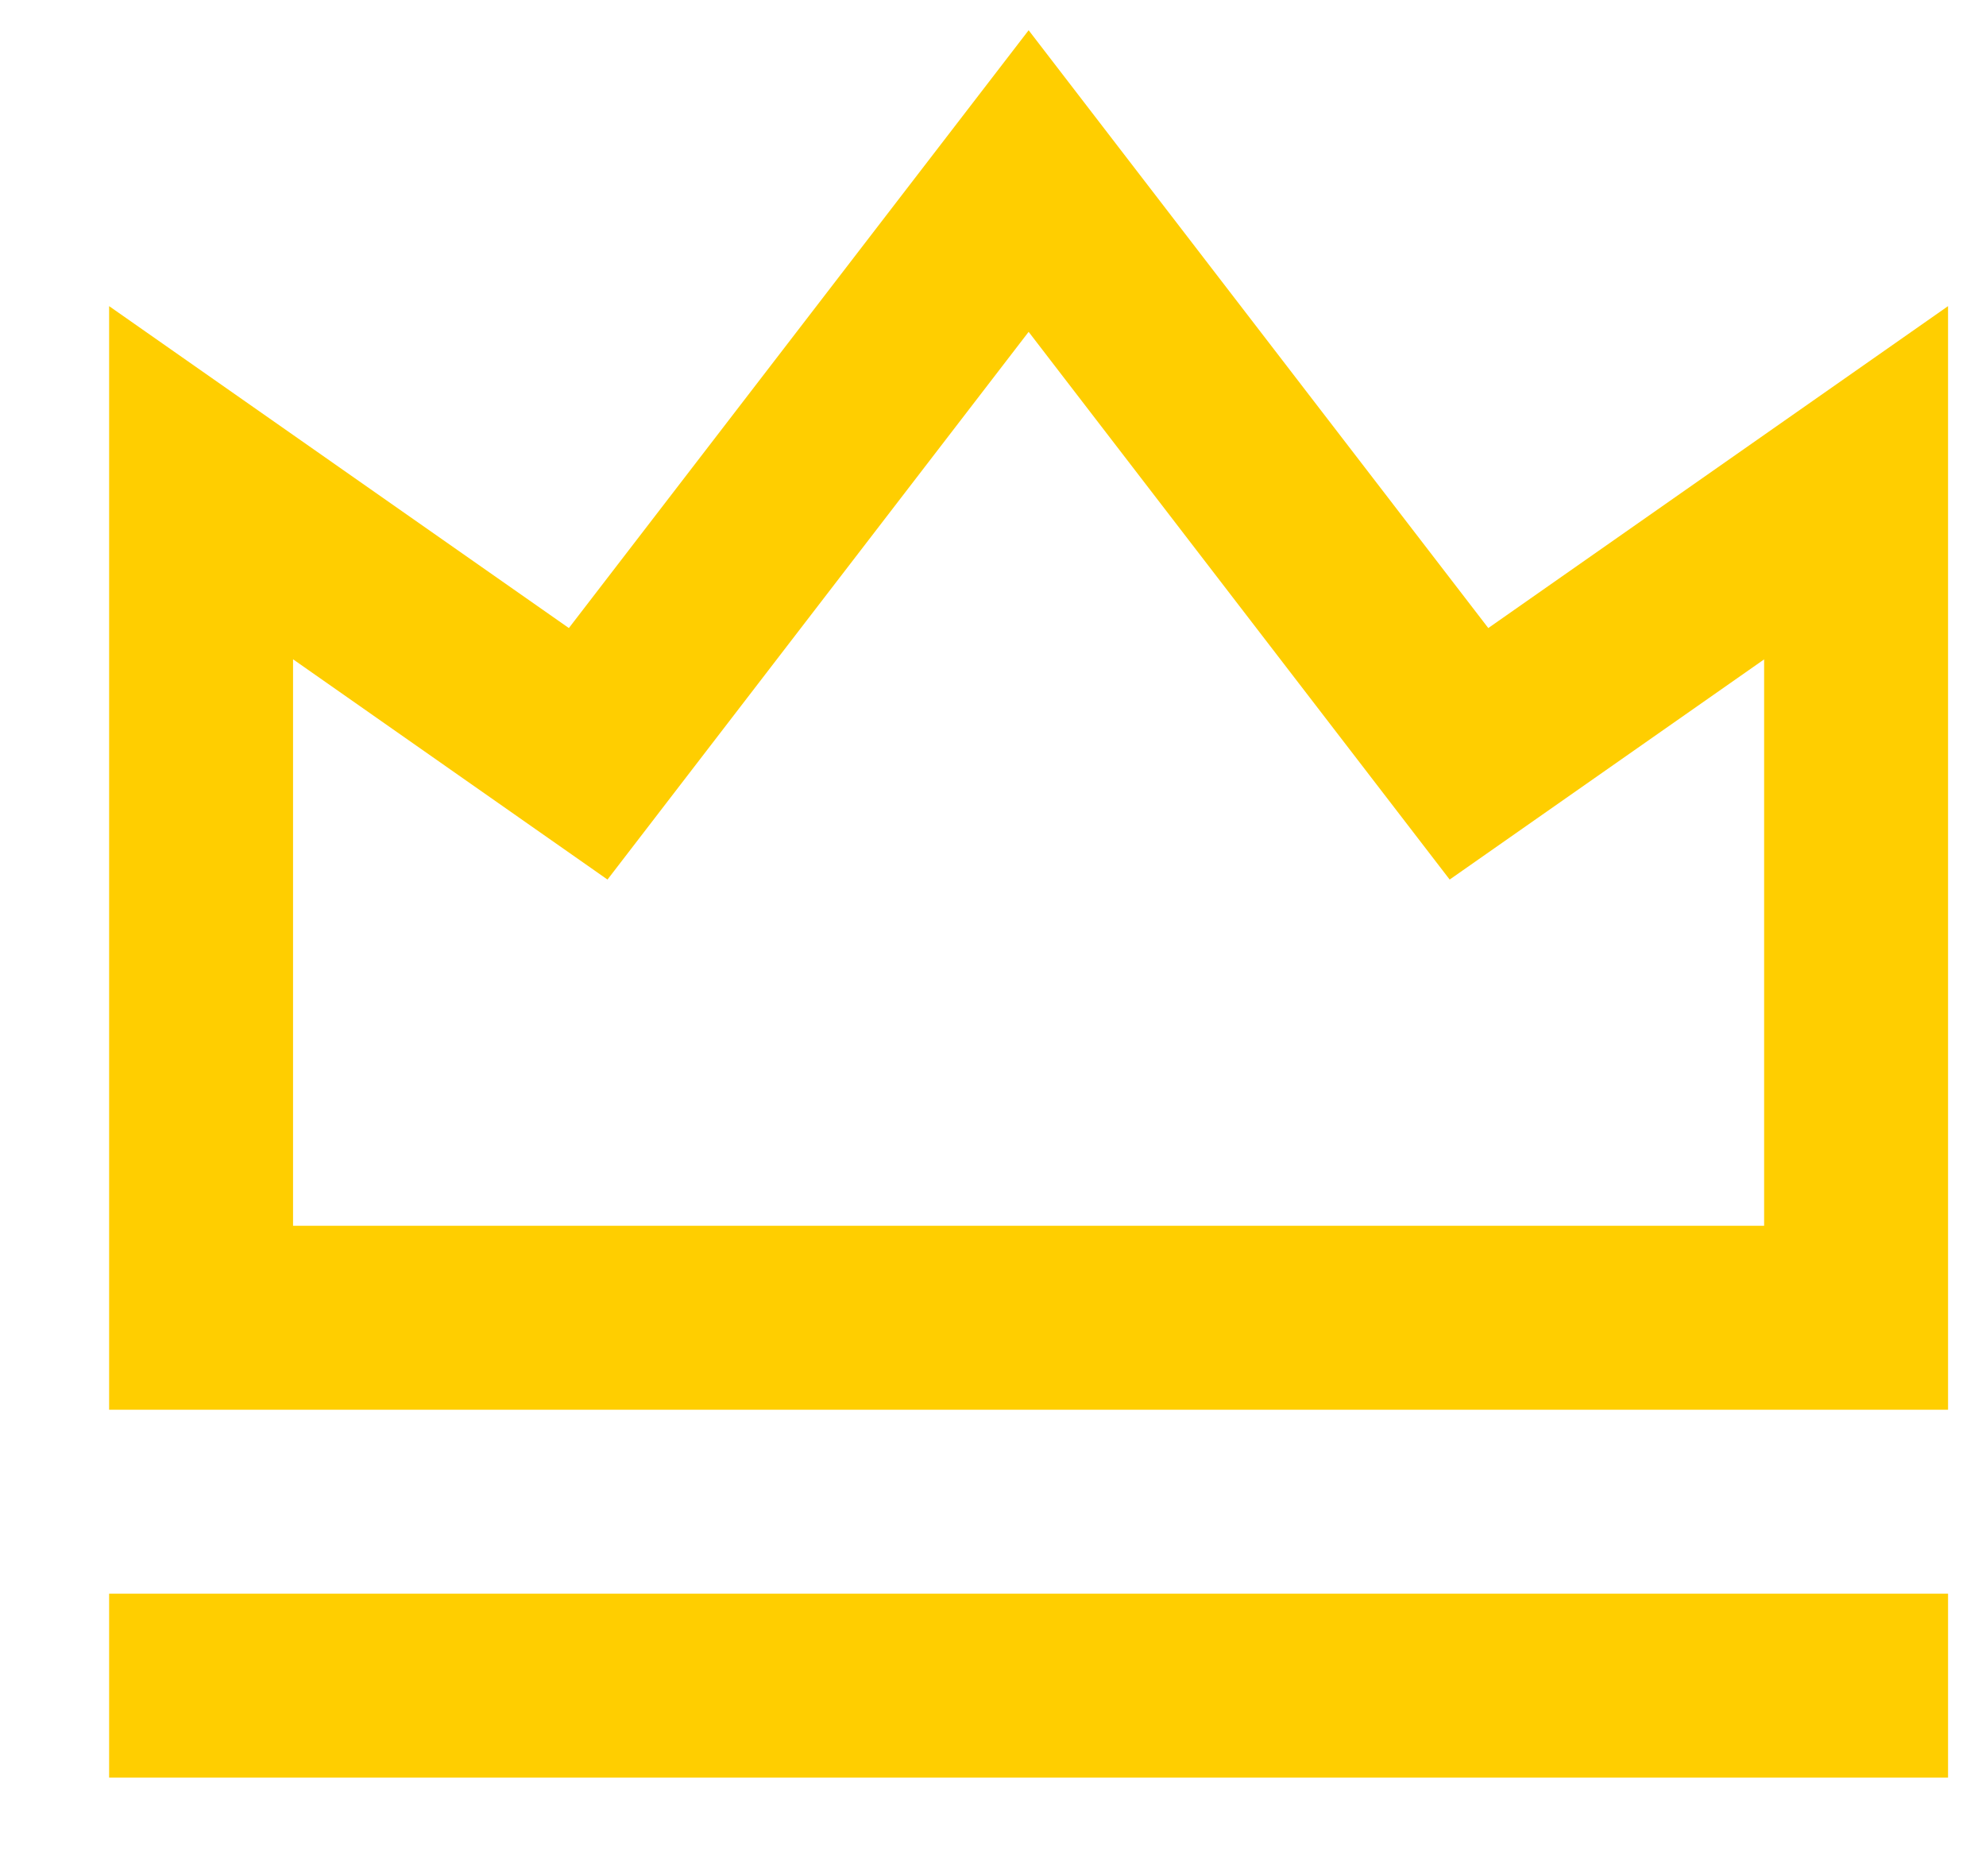
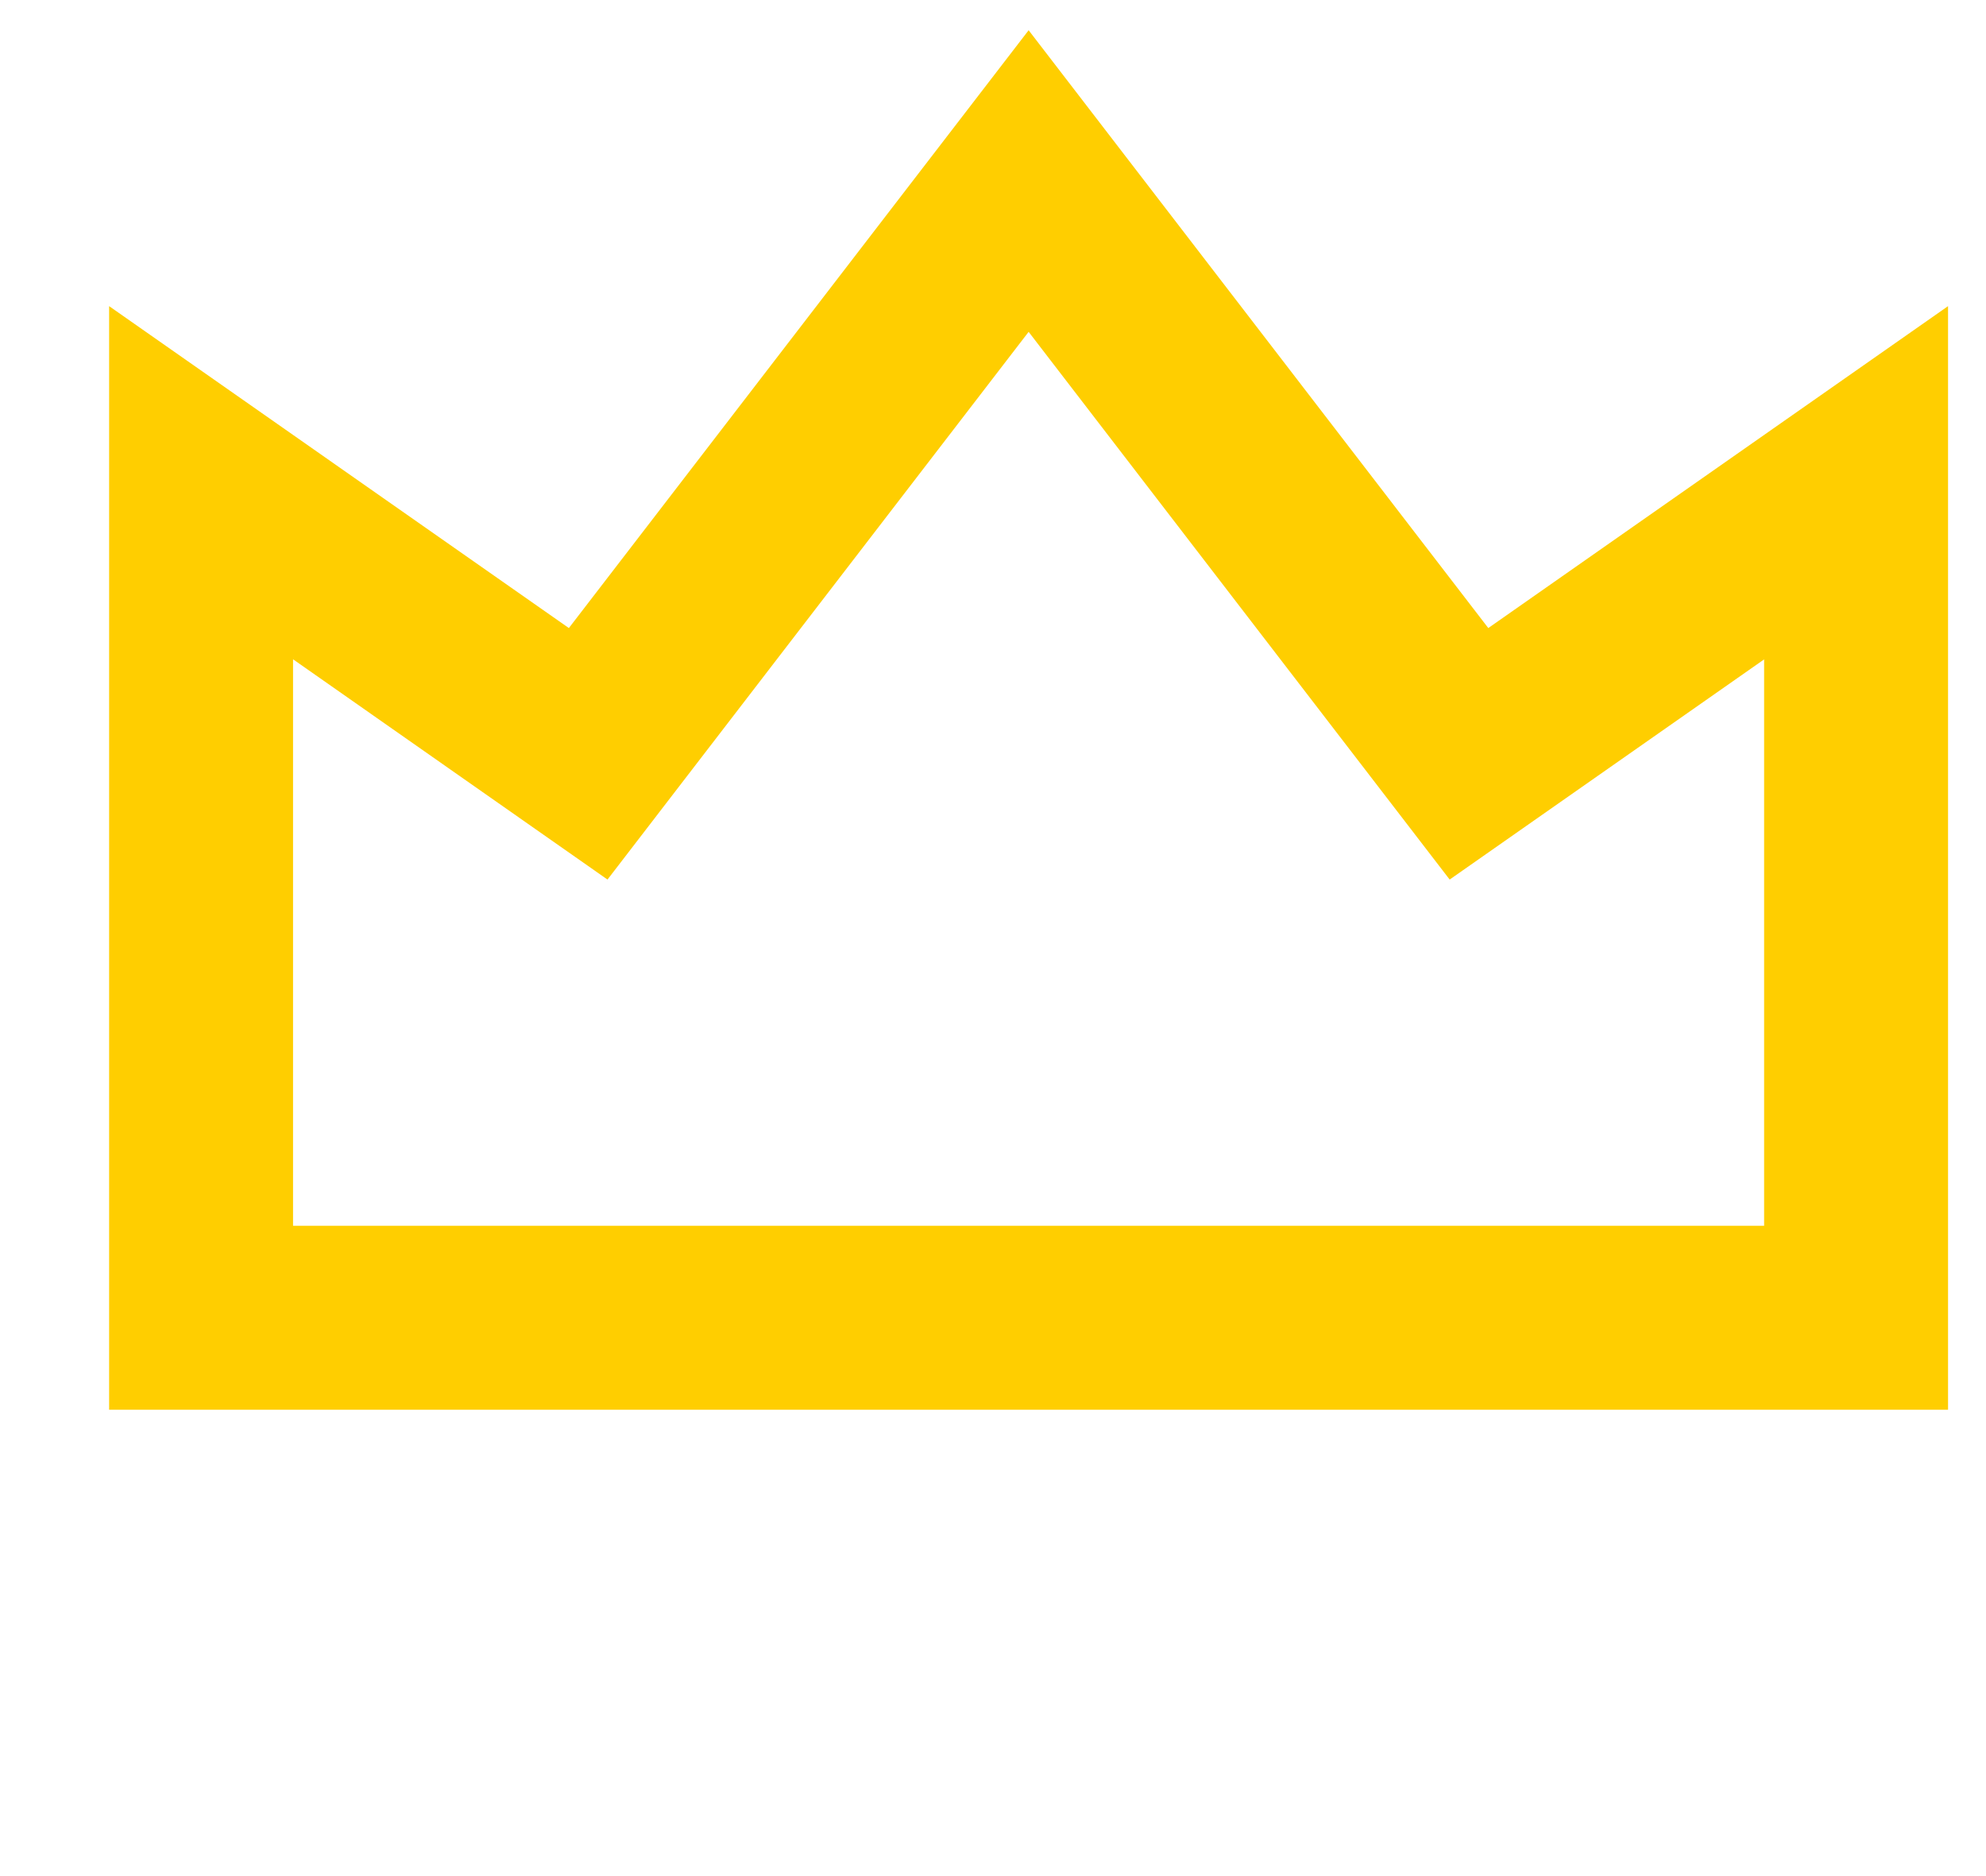
<svg xmlns="http://www.w3.org/2000/svg" width="18" height="17" viewBox="0 0 18 17" fill="none">
-   <path d="M0.989 14.441H17.656V16.108H0.989V14.441ZM0.989 2.774L5.156 5.691L9.323 0.274L13.489 5.691L17.656 2.774V12.774H0.989V2.774ZM2.656 5.975V11.107H15.989V5.975L13.139 7.97L9.323 3.007L5.506 7.97L2.656 5.974V5.975Z" fill="#FFCE00" />
+   <path d="M0.989 14.441H17.656V16.108V14.441ZM0.989 2.774L5.156 5.691L9.323 0.274L13.489 5.691L17.656 2.774V12.774H0.989V2.774ZM2.656 5.975V11.107H15.989V5.975L13.139 7.97L9.323 3.007L5.506 7.97L2.656 5.974V5.975Z" fill="#FFCE00" />
</svg>